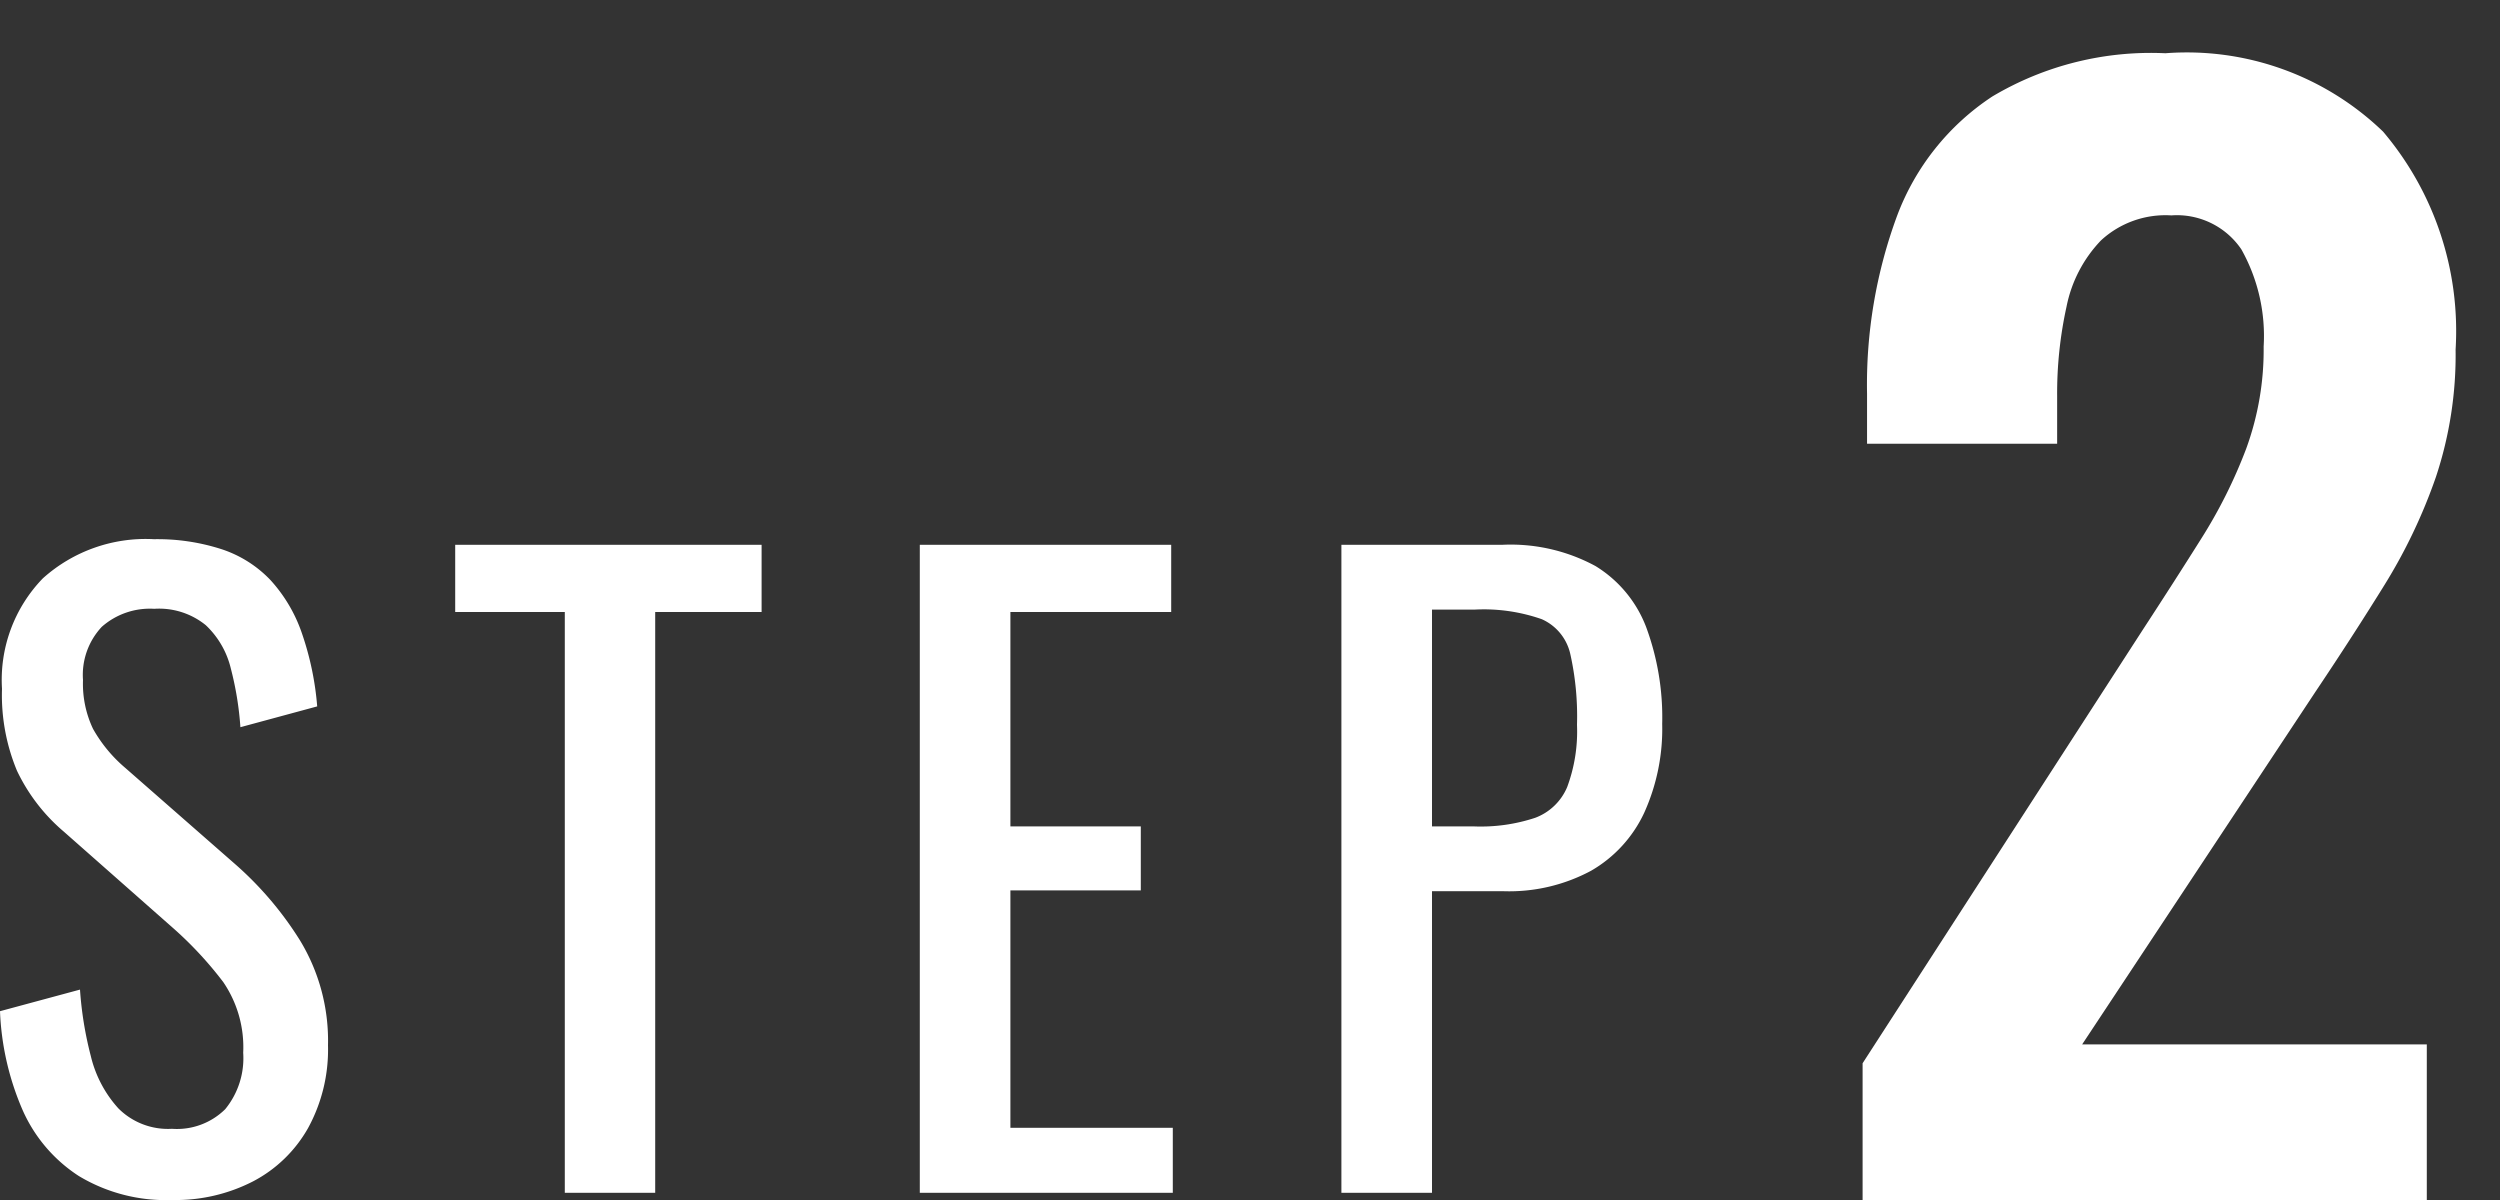
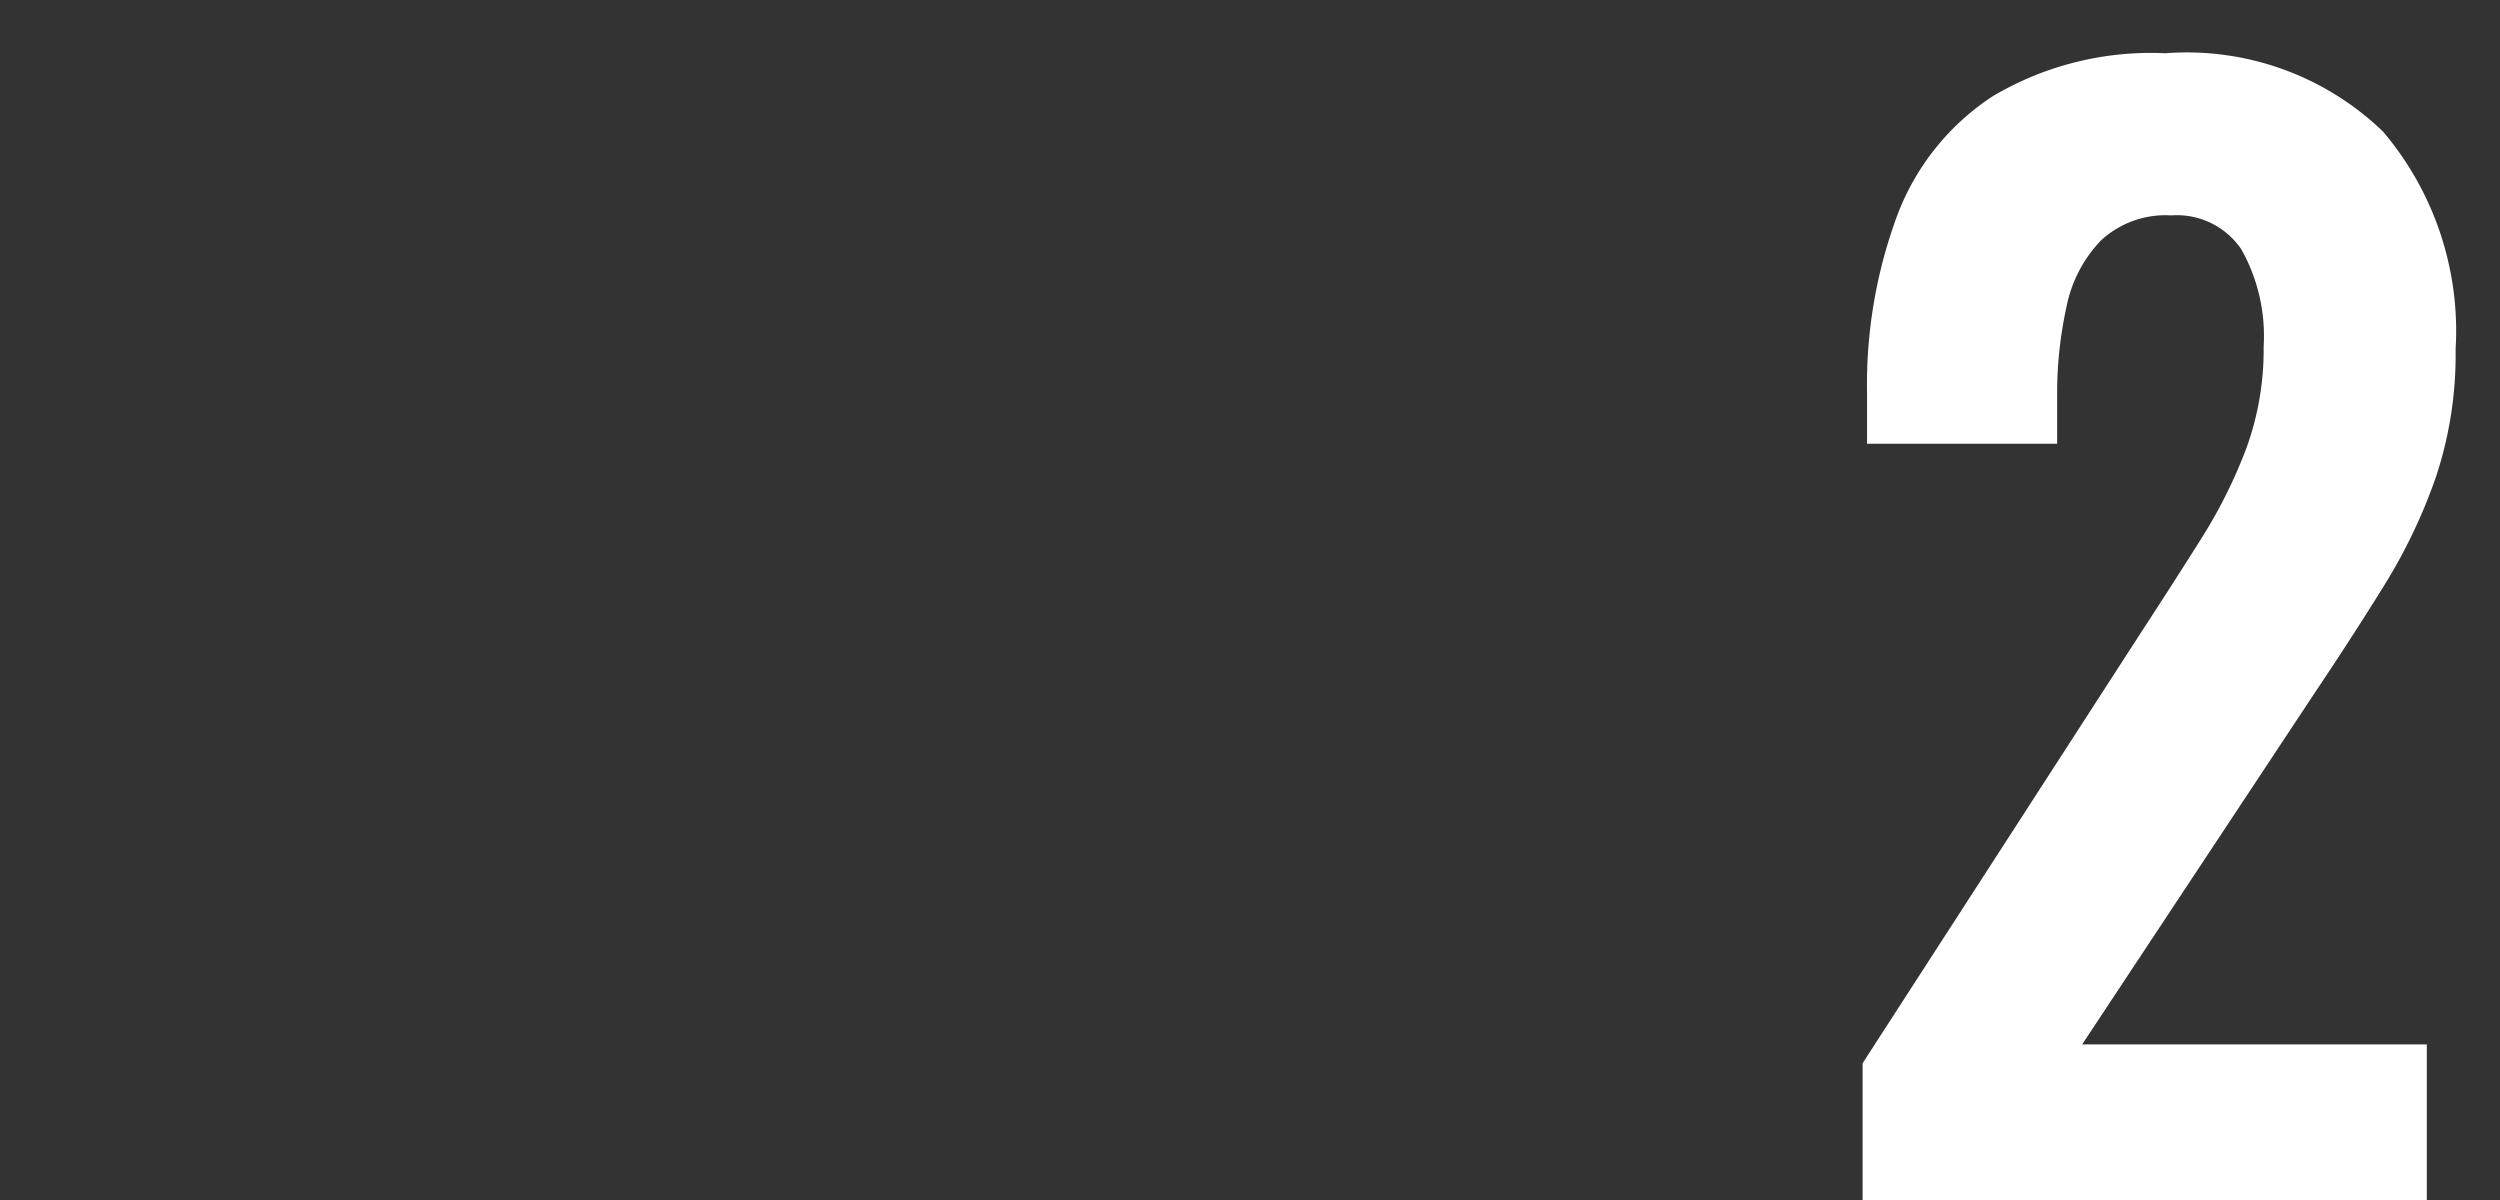
<svg xmlns="http://www.w3.org/2000/svg" width="50" height="24" viewBox="0 0 50 24">
  <rect x="0" y="0" width="50" height="24" fill="#333333" stroke="none" />
  <defs>
    <clipPath id="clip-path">
      <rect id="長方形_1950" data-name="長方形 1950" width="50" height="24" transform="translate(530 1747)" fill="none" stroke="#707070" stroke-width="1" />
    </clipPath>
  </defs>
  <g id="img_step2" transform="translate(-530 -1747)" clip-path="url(#clip-path)">
    <path id="path" d="M-5.8,0V-2.735l5.595-8.656q.63-.965,1.176-1.833a9.965,9.965,0,0,0,.9-1.8,5.763,5.763,0,0,0,.35-2.045,3.538,3.538,0,0,0-.446-1.944,1.557,1.557,0,0,0-1.4-.679,1.9,1.9,0,0,0-1.407.5,2.659,2.659,0,0,0-.689,1.323,8.069,8.069,0,0,0-.188,1.8v.944H-5.711v-1a9.745,9.745,0,0,1,.6-3.557,4.923,4.923,0,0,1,1.908-2.39,6.2,6.2,0,0,1,3.458-.863,5.652,5.652,0,0,1,4.355,1.568A6.167,6.167,0,0,1,6.06-17.01a7.751,7.751,0,0,1-.393,2.548,10.828,10.828,0,0,1-1.033,2.167q-.639,1.031-1.384,2.141L-1.409-3.112H5.484V0Z" transform="translate(573.052 1771)" fill="#fff" />
-     <path id="path-2" data-name="path" d="M-13,.144a3.373,3.373,0,0,1-1.864-.48,3.025,3.025,0,0,1-1.128-1.328,5.5,5.5,0,0,1-.448-1.968l1.6-.432a7.19,7.19,0,0,0,.216,1.328,2.377,2.377,0,0,0,.552,1.048A1.4,1.4,0,0,0-13-1.28a1.373,1.373,0,0,0,1.064-.392,1.61,1.61,0,0,0,.36-1.128,2.31,2.31,0,0,0-.4-1.416A7.443,7.443,0,0,0-12.984-5.3l-2.176-1.92A3.66,3.66,0,0,1-16.1-8.44a3.933,3.933,0,0,1-.3-1.64,2.918,2.918,0,0,1,.816-2.208,3.076,3.076,0,0,1,2.224-.784,4.17,4.17,0,0,1,1.352.2,2.37,2.37,0,0,1,.976.616,3.025,3.025,0,0,1,.624,1.048,5.921,5.921,0,0,1,.312,1.48l-1.536.416a6.372,6.372,0,0,0-.192-1.176,1.751,1.751,0,0,0-.5-.864,1.48,1.48,0,0,0-1.032-.328,1.454,1.454,0,0,0-1.048.36,1.406,1.406,0,0,0-.376,1.064,2.1,2.1,0,0,0,.2.976,2.861,2.861,0,0,0,.648.784l2.192,1.92a6.847,6.847,0,0,1,1.3,1.528,3.862,3.862,0,0,1,.56,2.1,3.268,3.268,0,0,1-.4,1.656,2.7,2.7,0,0,1-1.1,1.064A3.39,3.39,0,0,1-13,.144ZM-5.144,0V-11.616H-7.336V-12.96h6.128v1.344H-3.336V0Zm7.1,0V-12.96H6.984v1.344H3.768v4.288H6.376v1.28H3.768V-1.3H7.016V0Zm8.432,0V-12.96h3.216a3.56,3.56,0,0,1,1.864.424,2.455,2.455,0,0,1,1.016,1.224,5.217,5.217,0,0,1,.32,1.936,4.075,4.075,0,0,1-.36,1.776,2.61,2.61,0,0,1-1.064,1.16,3.466,3.466,0,0,1-1.76.408H12.2V0ZM12.2-7.328h.832A3.467,3.467,0,0,0,14.264-7.5a1.119,1.119,0,0,0,.64-.616A3.193,3.193,0,0,0,15.1-9.36a5.7,5.7,0,0,0-.136-1.424,1,1,0,0,0-.568-.688,3.51,3.51,0,0,0-1.344-.192H12.2Z" transform="translate(546.44 1770.856)" fill="#fff" />
  </g>
</svg>